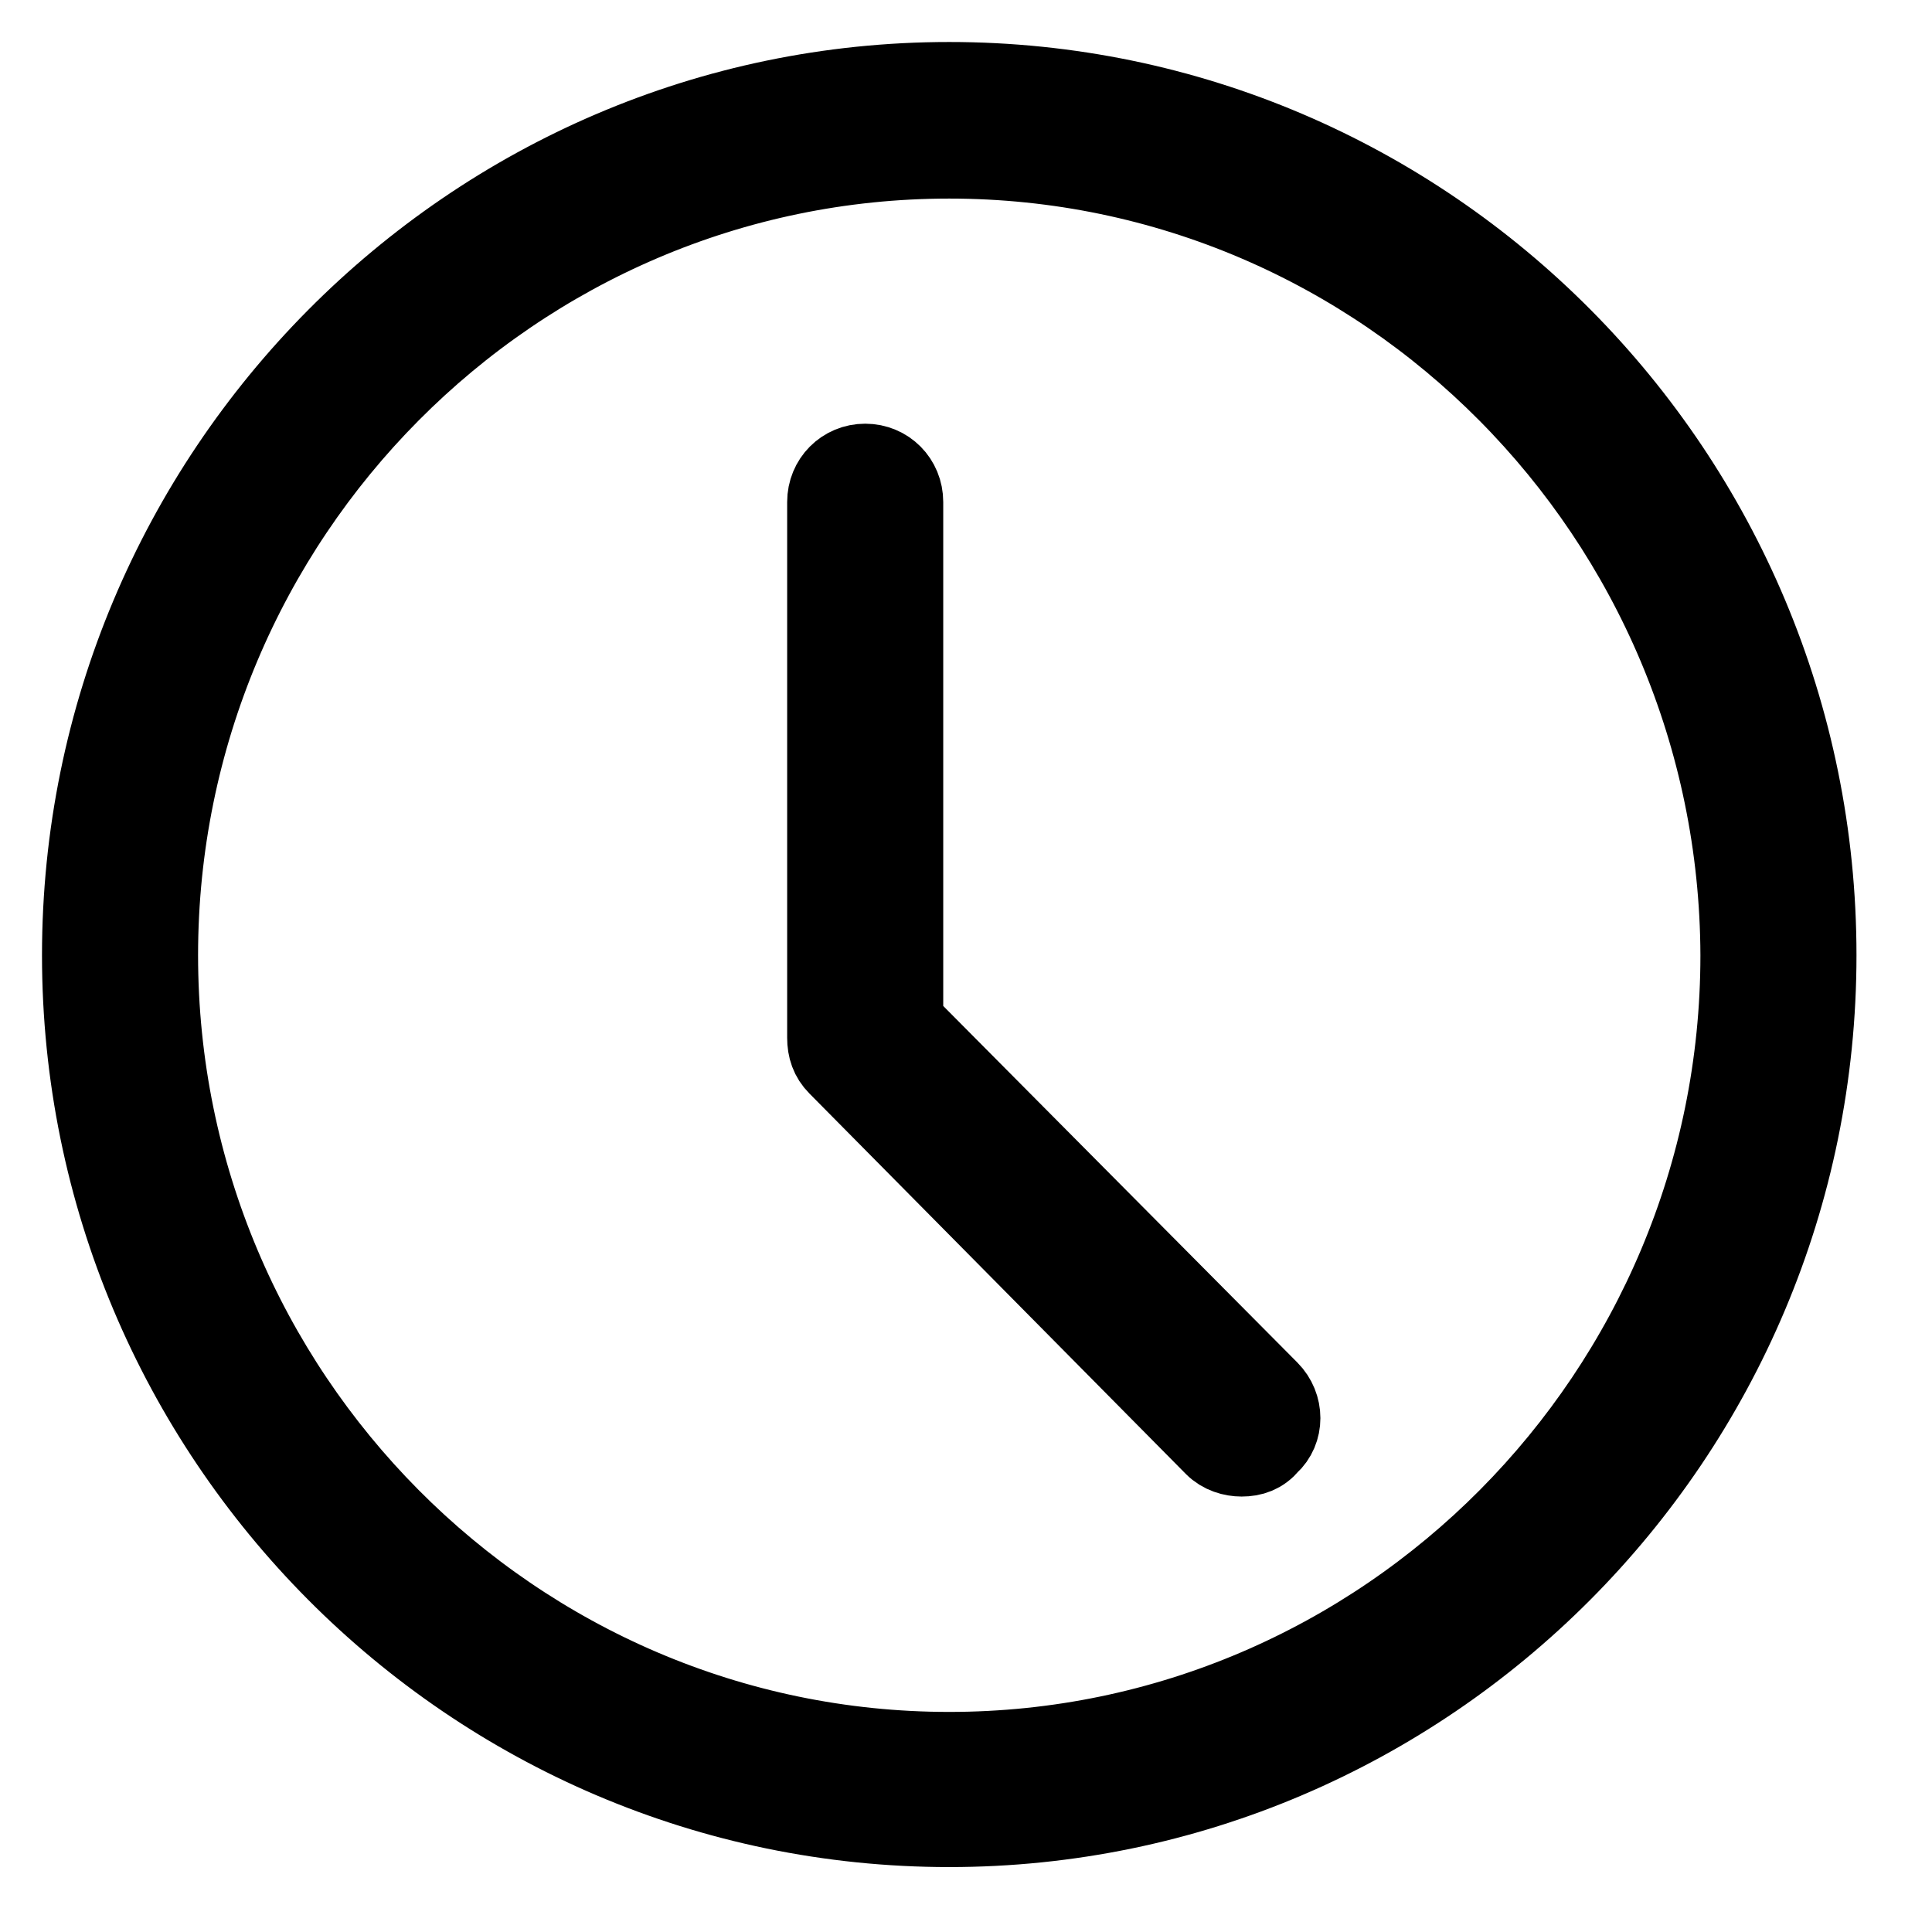
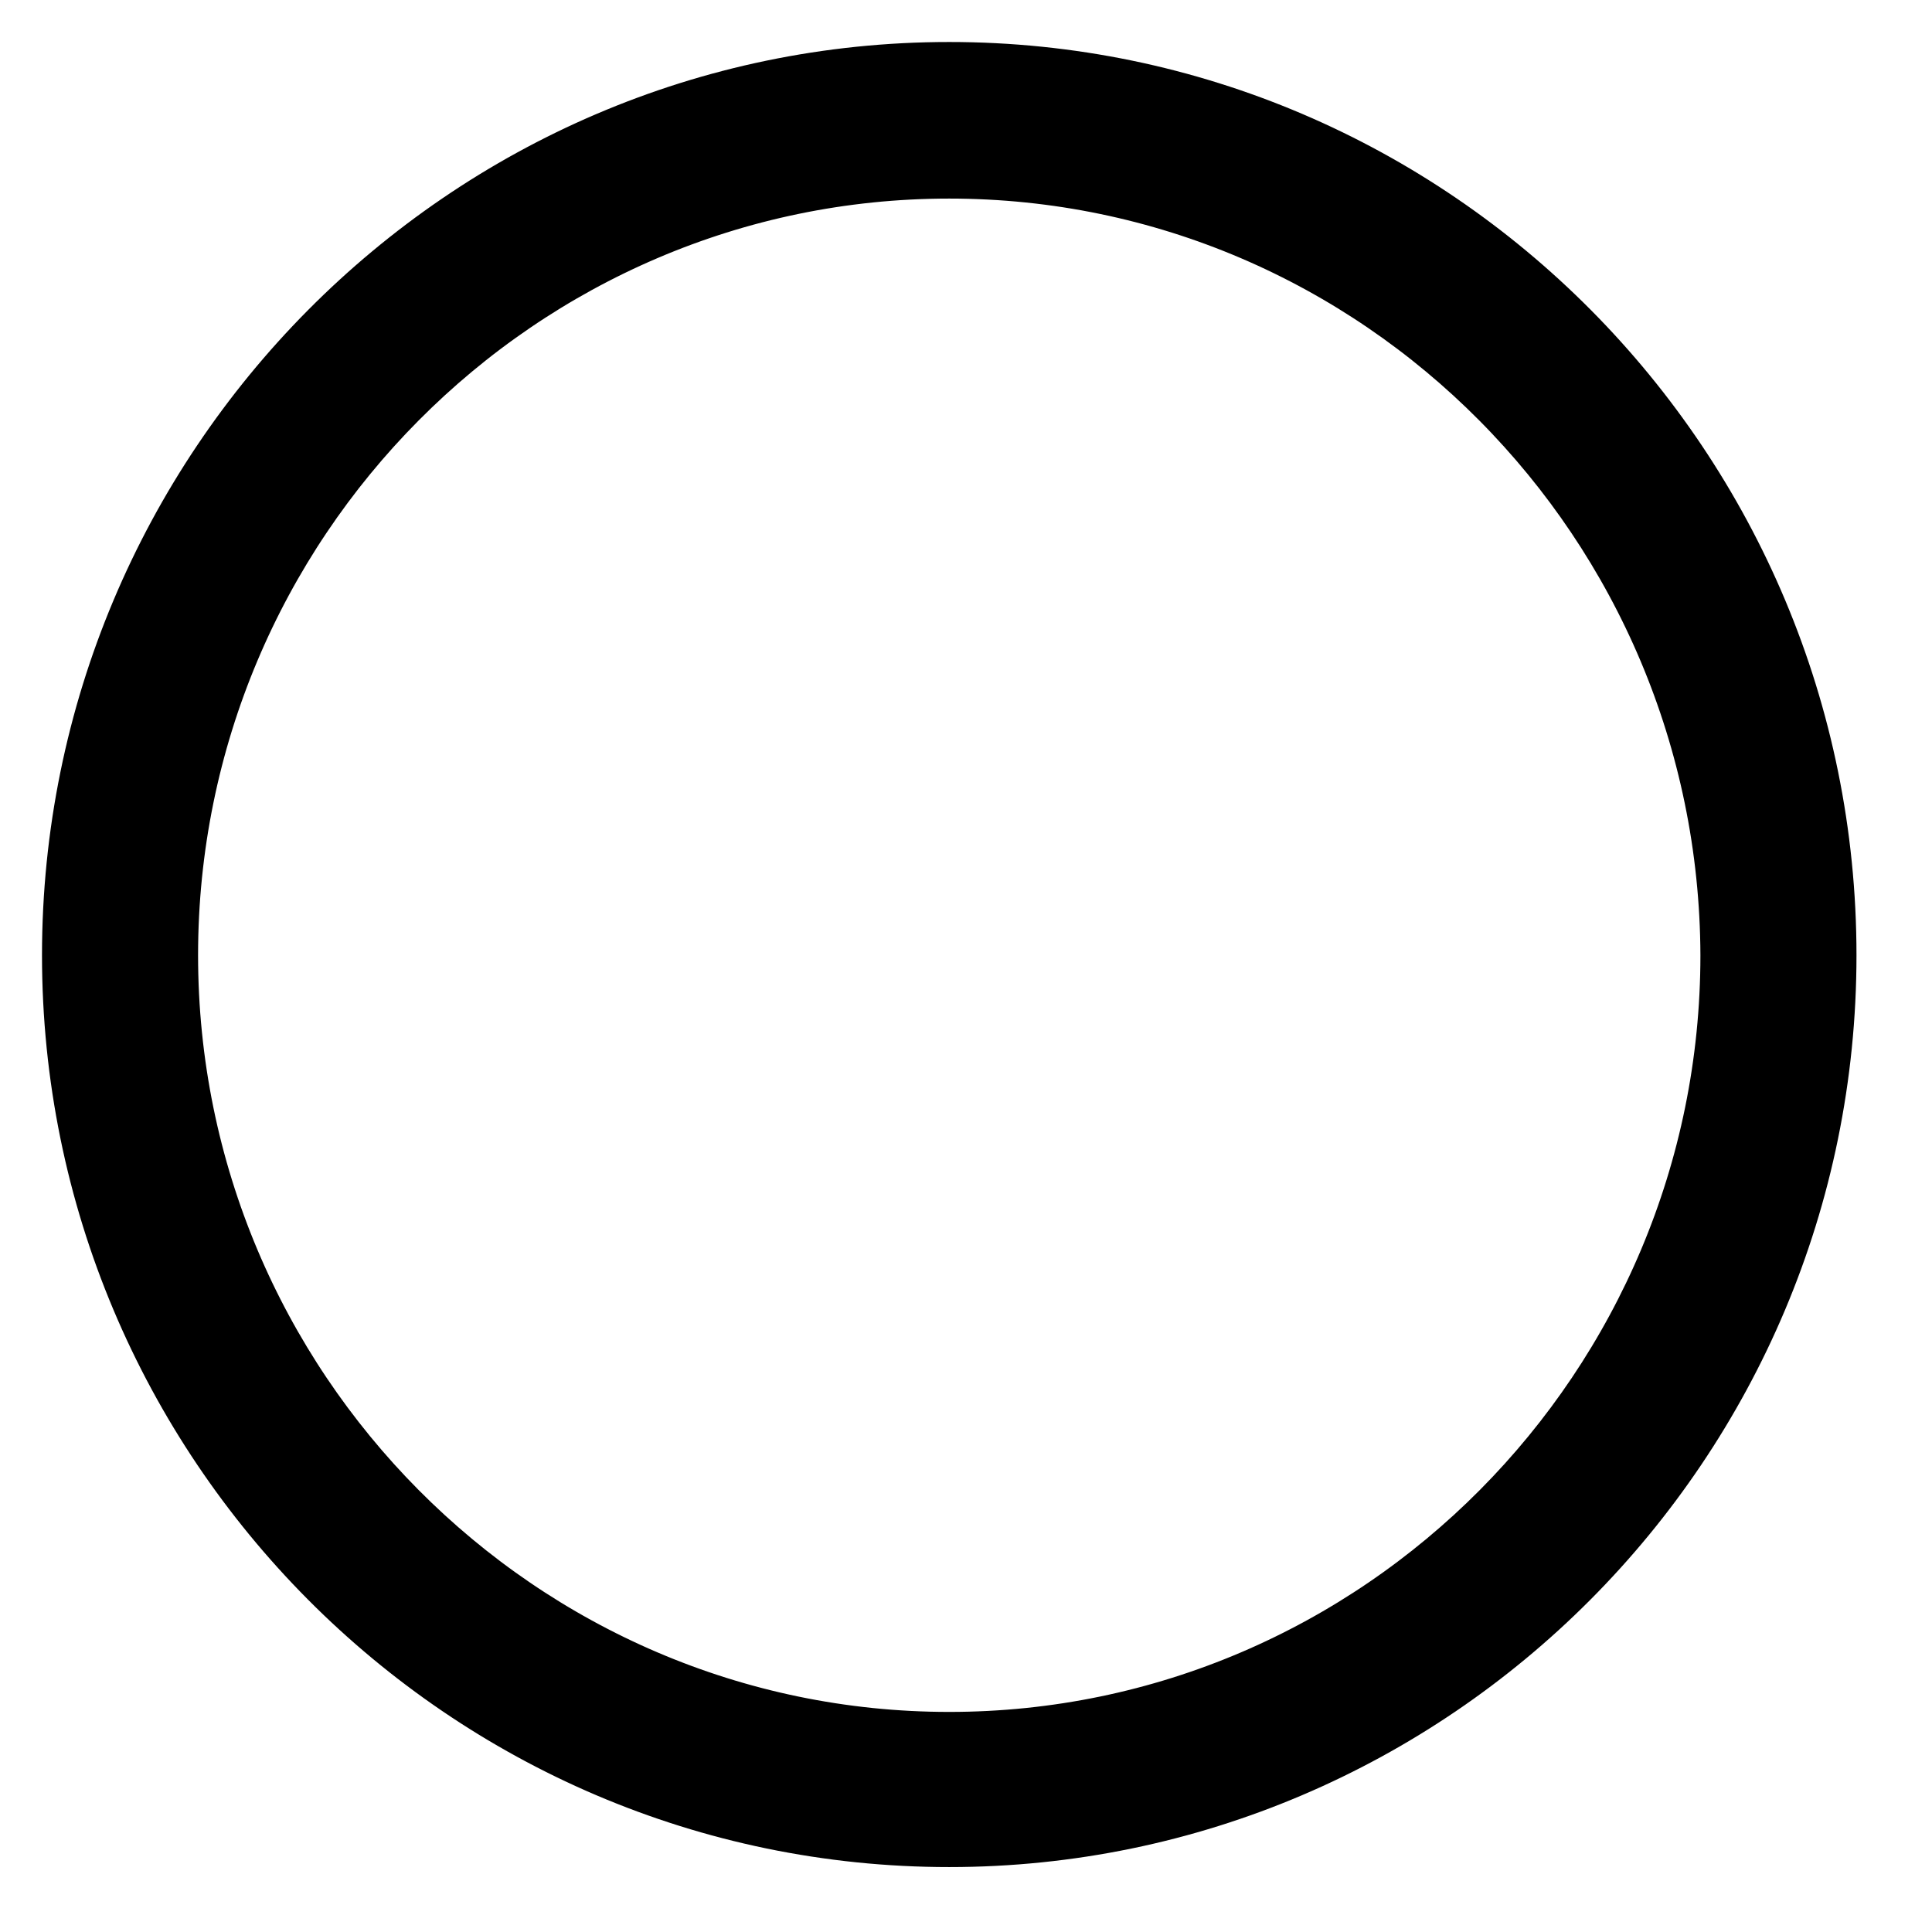
<svg xmlns="http://www.w3.org/2000/svg" width="23" height="23" viewBox="0 0 23 23" fill="none">
  <path d="M11.3 21.727C5.618 21.727 1 17.076 1 11.372C1 5.667 5.618 1 11.3 1C16.983 1 21.601 5.65 21.601 11.372C21.601 17.094 16.966 21.727 11.3 21.727ZM11.3 1.864C6.099 1.864 1.858 6.134 1.858 11.372C1.858 16.61 6.099 20.88 11.3 20.88C16.502 20.88 20.743 16.61 20.743 11.372C20.726 6.134 16.502 1.864 11.3 1.864Z" fill="black" stroke="black" />
-   <path d="M14.781 17.316C14.678 17.316 14.558 17.282 14.472 17.195L9.991 12.666C9.905 12.58 9.871 12.476 9.871 12.355V5.976C9.871 5.734 10.06 5.544 10.3 5.544C10.541 5.544 10.729 5.734 10.729 5.976V12.182L15.09 16.573C15.262 16.746 15.262 17.023 15.09 17.178C15.004 17.282 14.901 17.316 14.781 17.316Z" fill="black" stroke="black" />
</svg>